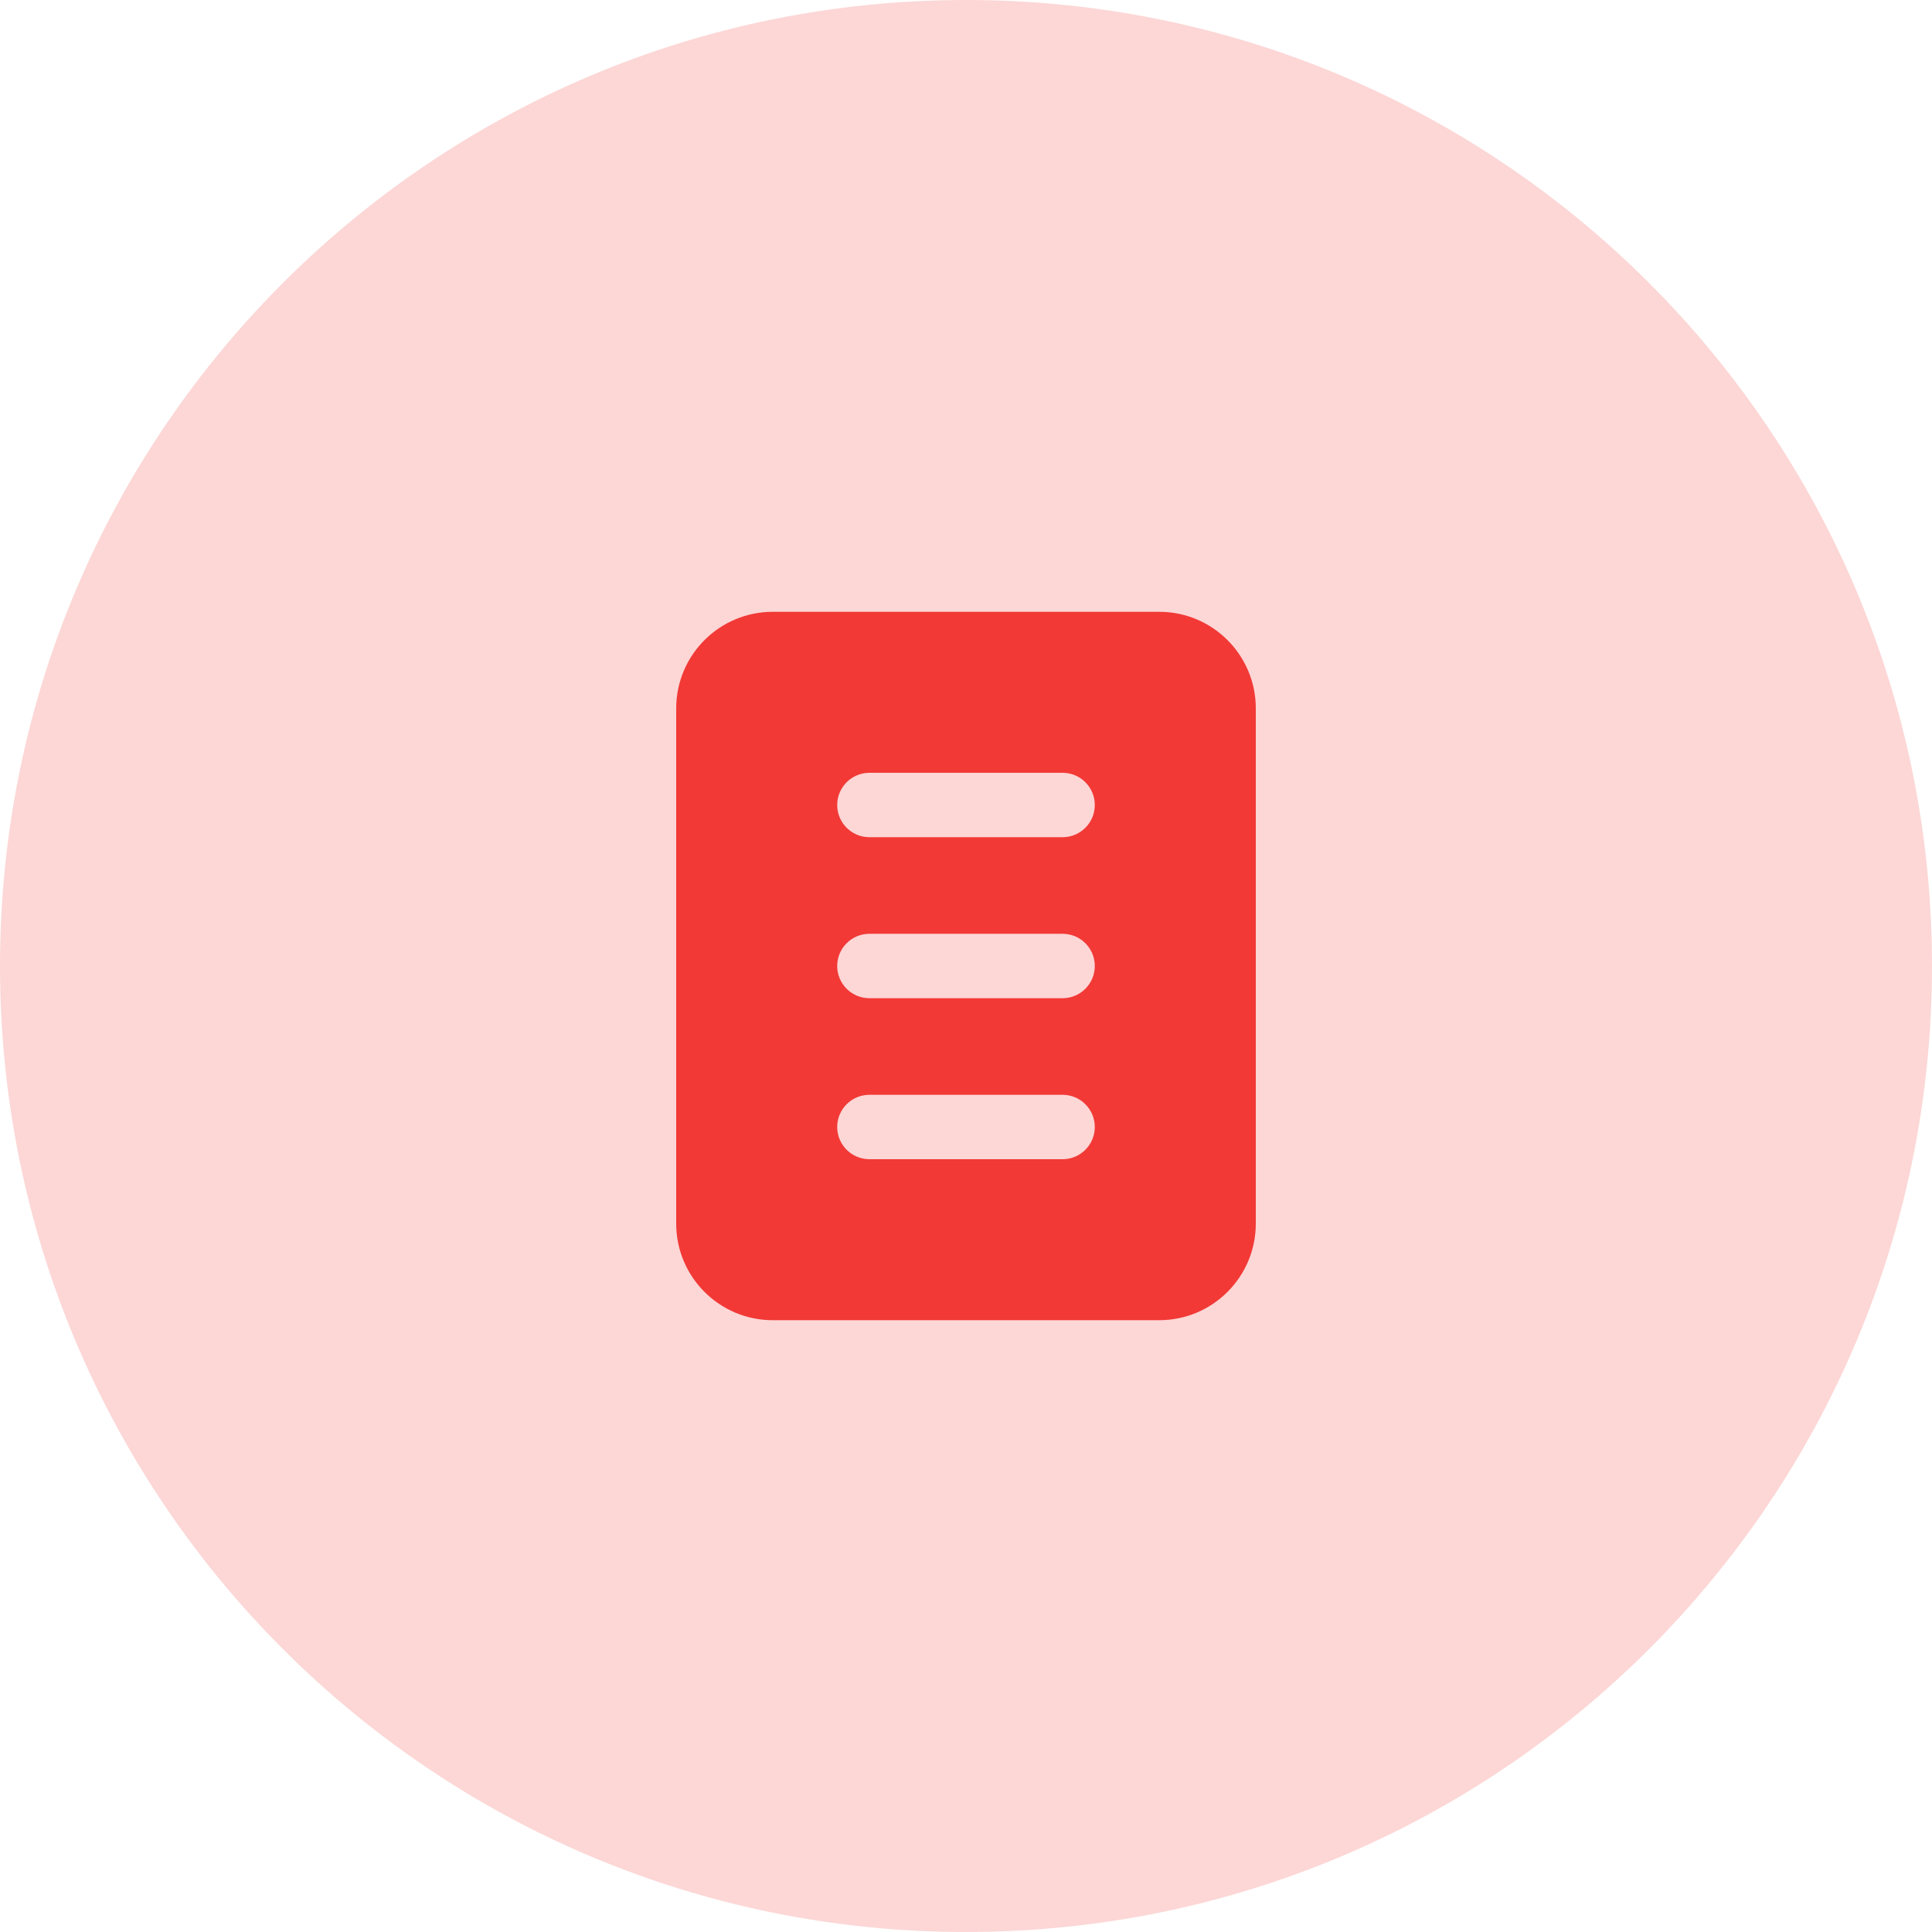
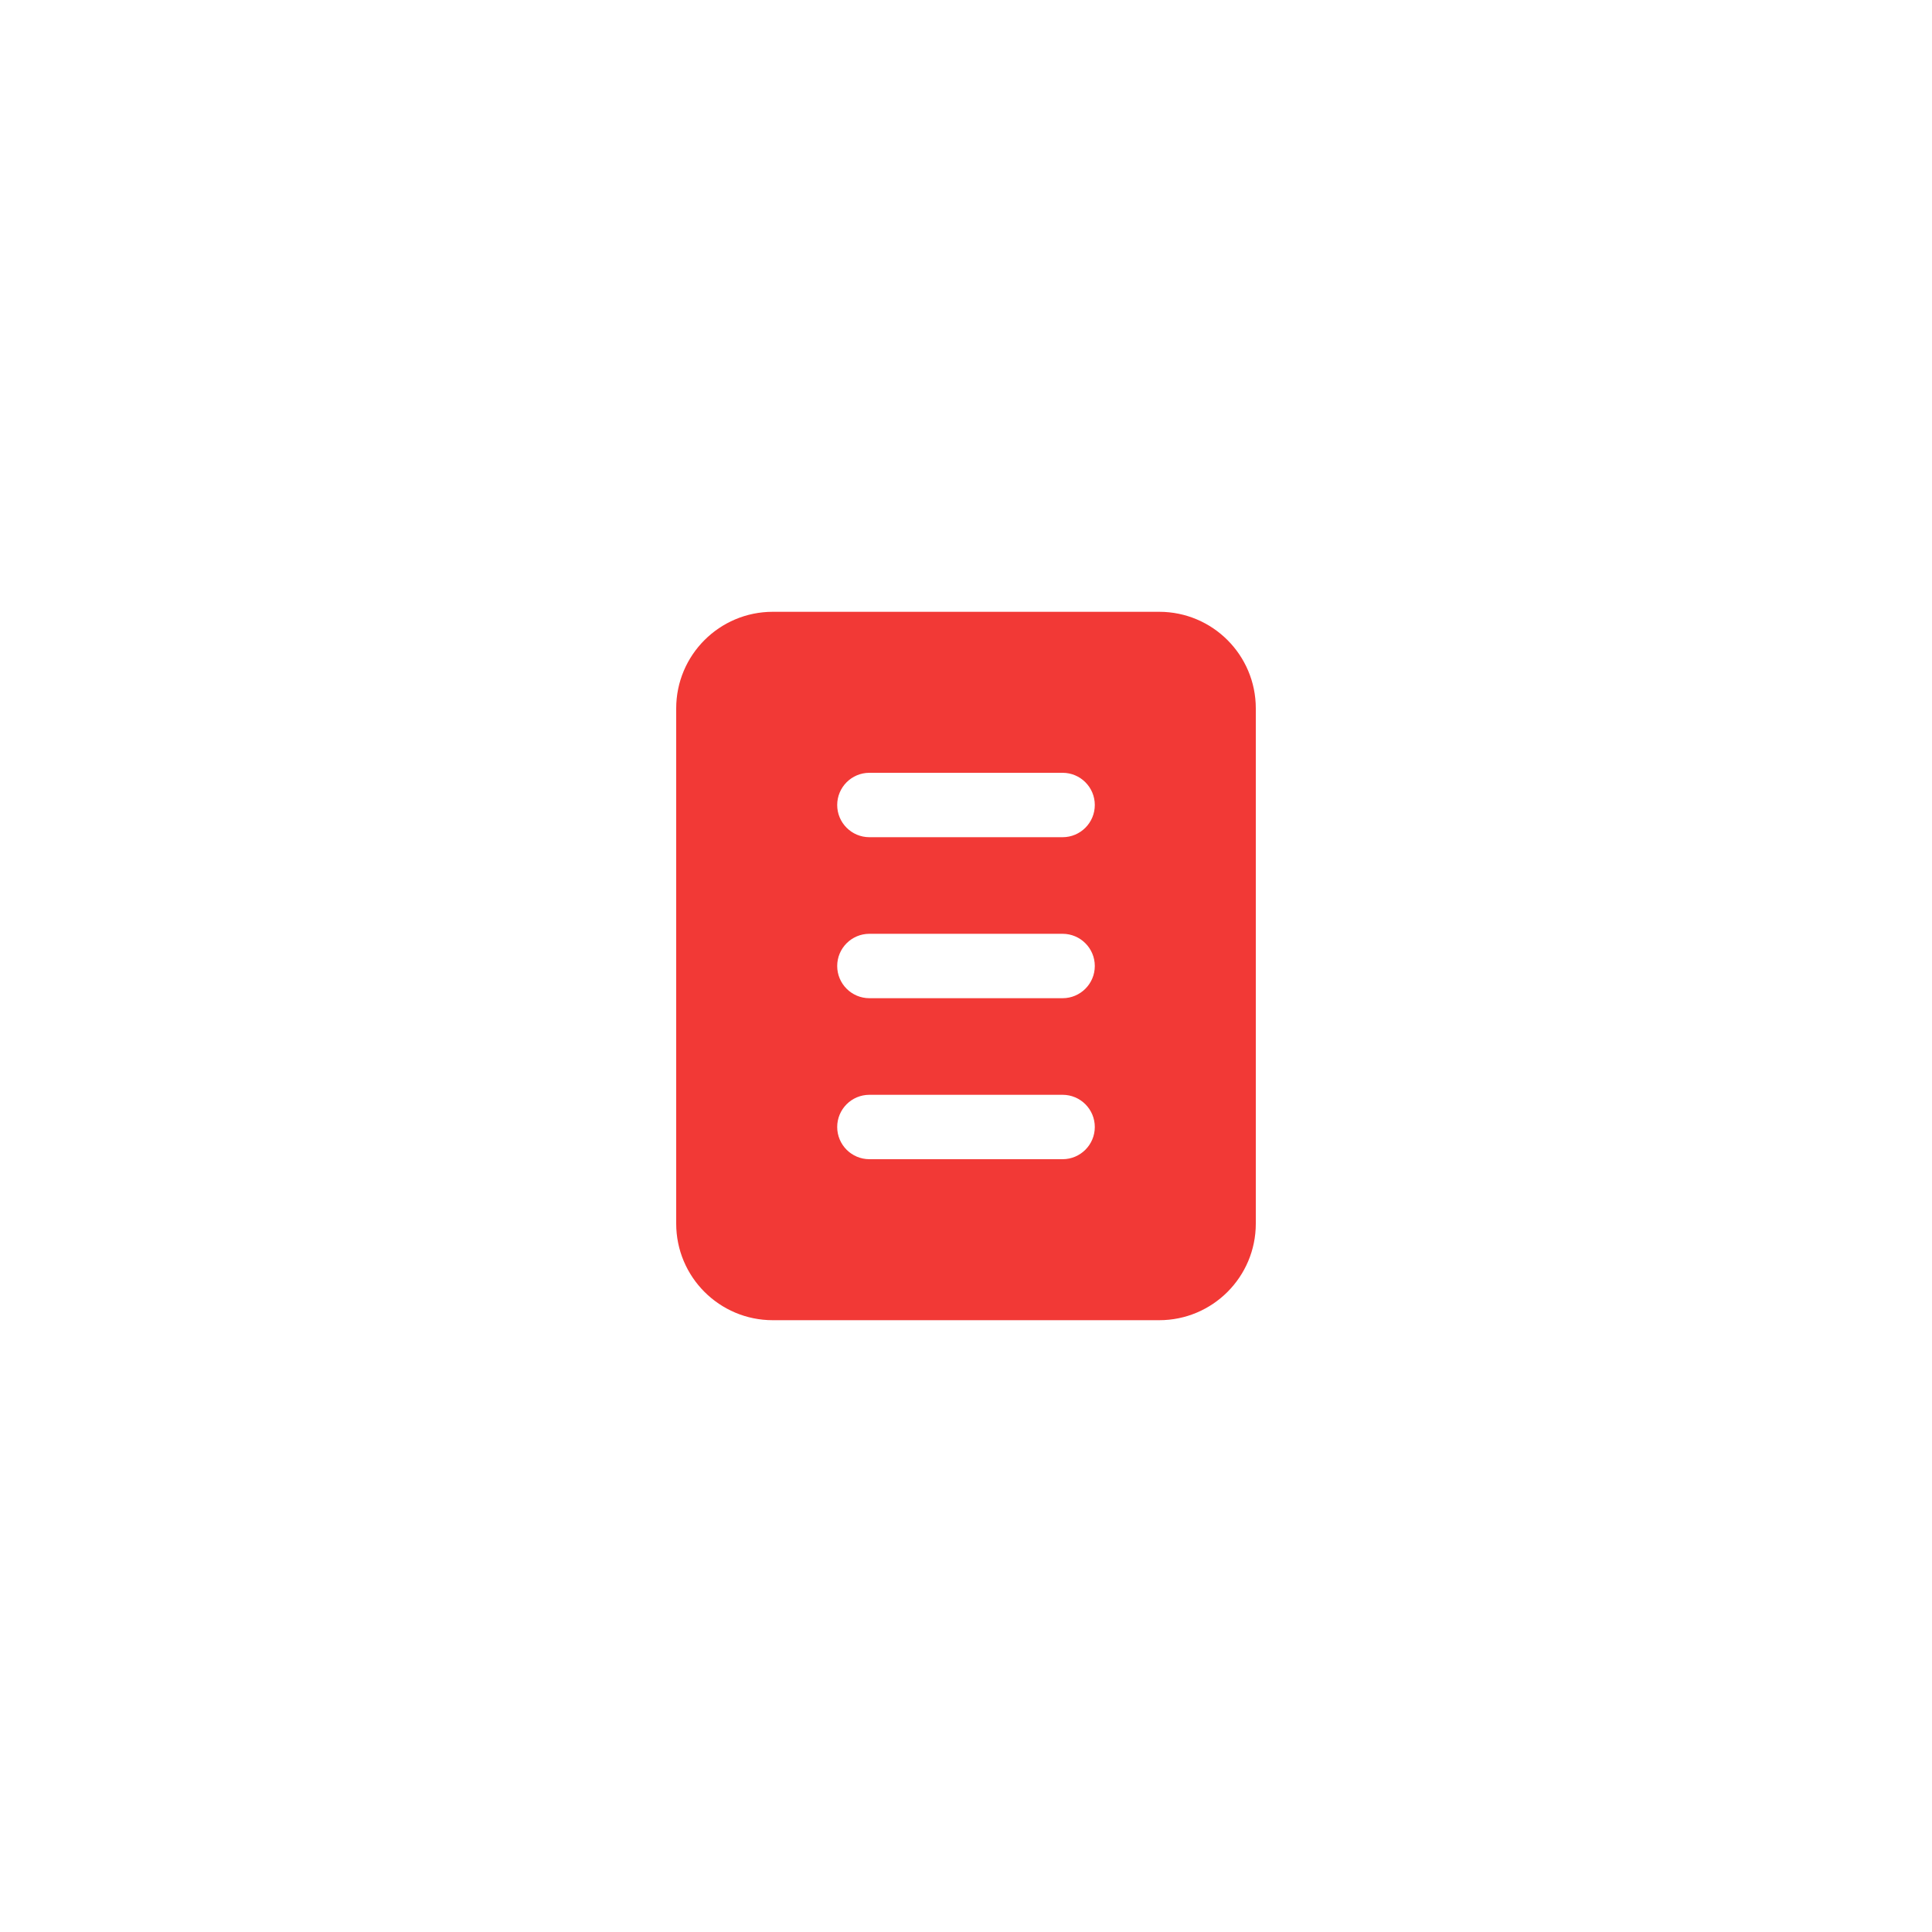
<svg xmlns="http://www.w3.org/2000/svg" width="60px" height="60px" viewBox="0 0 60 60">
  <title>icon</title>
  <g id="Page-1" stroke="none" stroke-width="1" fill="none" fill-rule="evenodd">
    <g id="Landing---Chat-Application" transform="translate(-182, -1067)" fill="#F23936">
      <g id="Feature-List" transform="translate(0, 875)">
        <g id="content" transform="translate(152, 60)">
          <g id="Features" transform="translate(0, 102)">
            <g id="content" transform="translate(30, 29)">
              <g id="icon" transform="translate(0, 1)">
-                 <path d="M30,60 C46.569,60 60,46.569 60,30 C60,13.431 46.569,0 30,0 C13.431,0 0,13.431 0,30 C0,46.569 13.431,60 30,60 Z" id="BG" opacity="0.2" />
                <g id="iconspace_Book-Note" transform="translate(21, 19)" fill-rule="nonzero">
                  <path d="M15,0 C16.657,0 18,1.343 18,3 L18,19 C18,20.657 16.657,22 15,22 L3,22 C1.343,22 0,20.657 0,19 L0,3 C0,1.343 1.343,0 3,0 L15,0 Z M12,15 L6,15 C5.448,15 5,15.448 5,16 C5,16.552 5.448,17 6,17 L12,17 C12.552,17 13,16.552 13,16 C13,15.448 12.552,15 12,15 Z M12,10 L6,10 C5.448,10 5,10.448 5,11 C5,11.552 5.448,12 6,12 L12,12 C12.552,12 13,11.552 13,11 C13,10.448 12.552,10 12,10 Z M12,5 L6,5 C5.448,5 5,5.448 5,6 C5,6.552 5.448,7 6,7 L12,7 C12.552,7 13,6.552 13,6 C13,5.448 12.552,5 12,5 Z" id="Path" />
                </g>
              </g>
            </g>
          </g>
        </g>
      </g>
    </g>
  </g>
</svg>